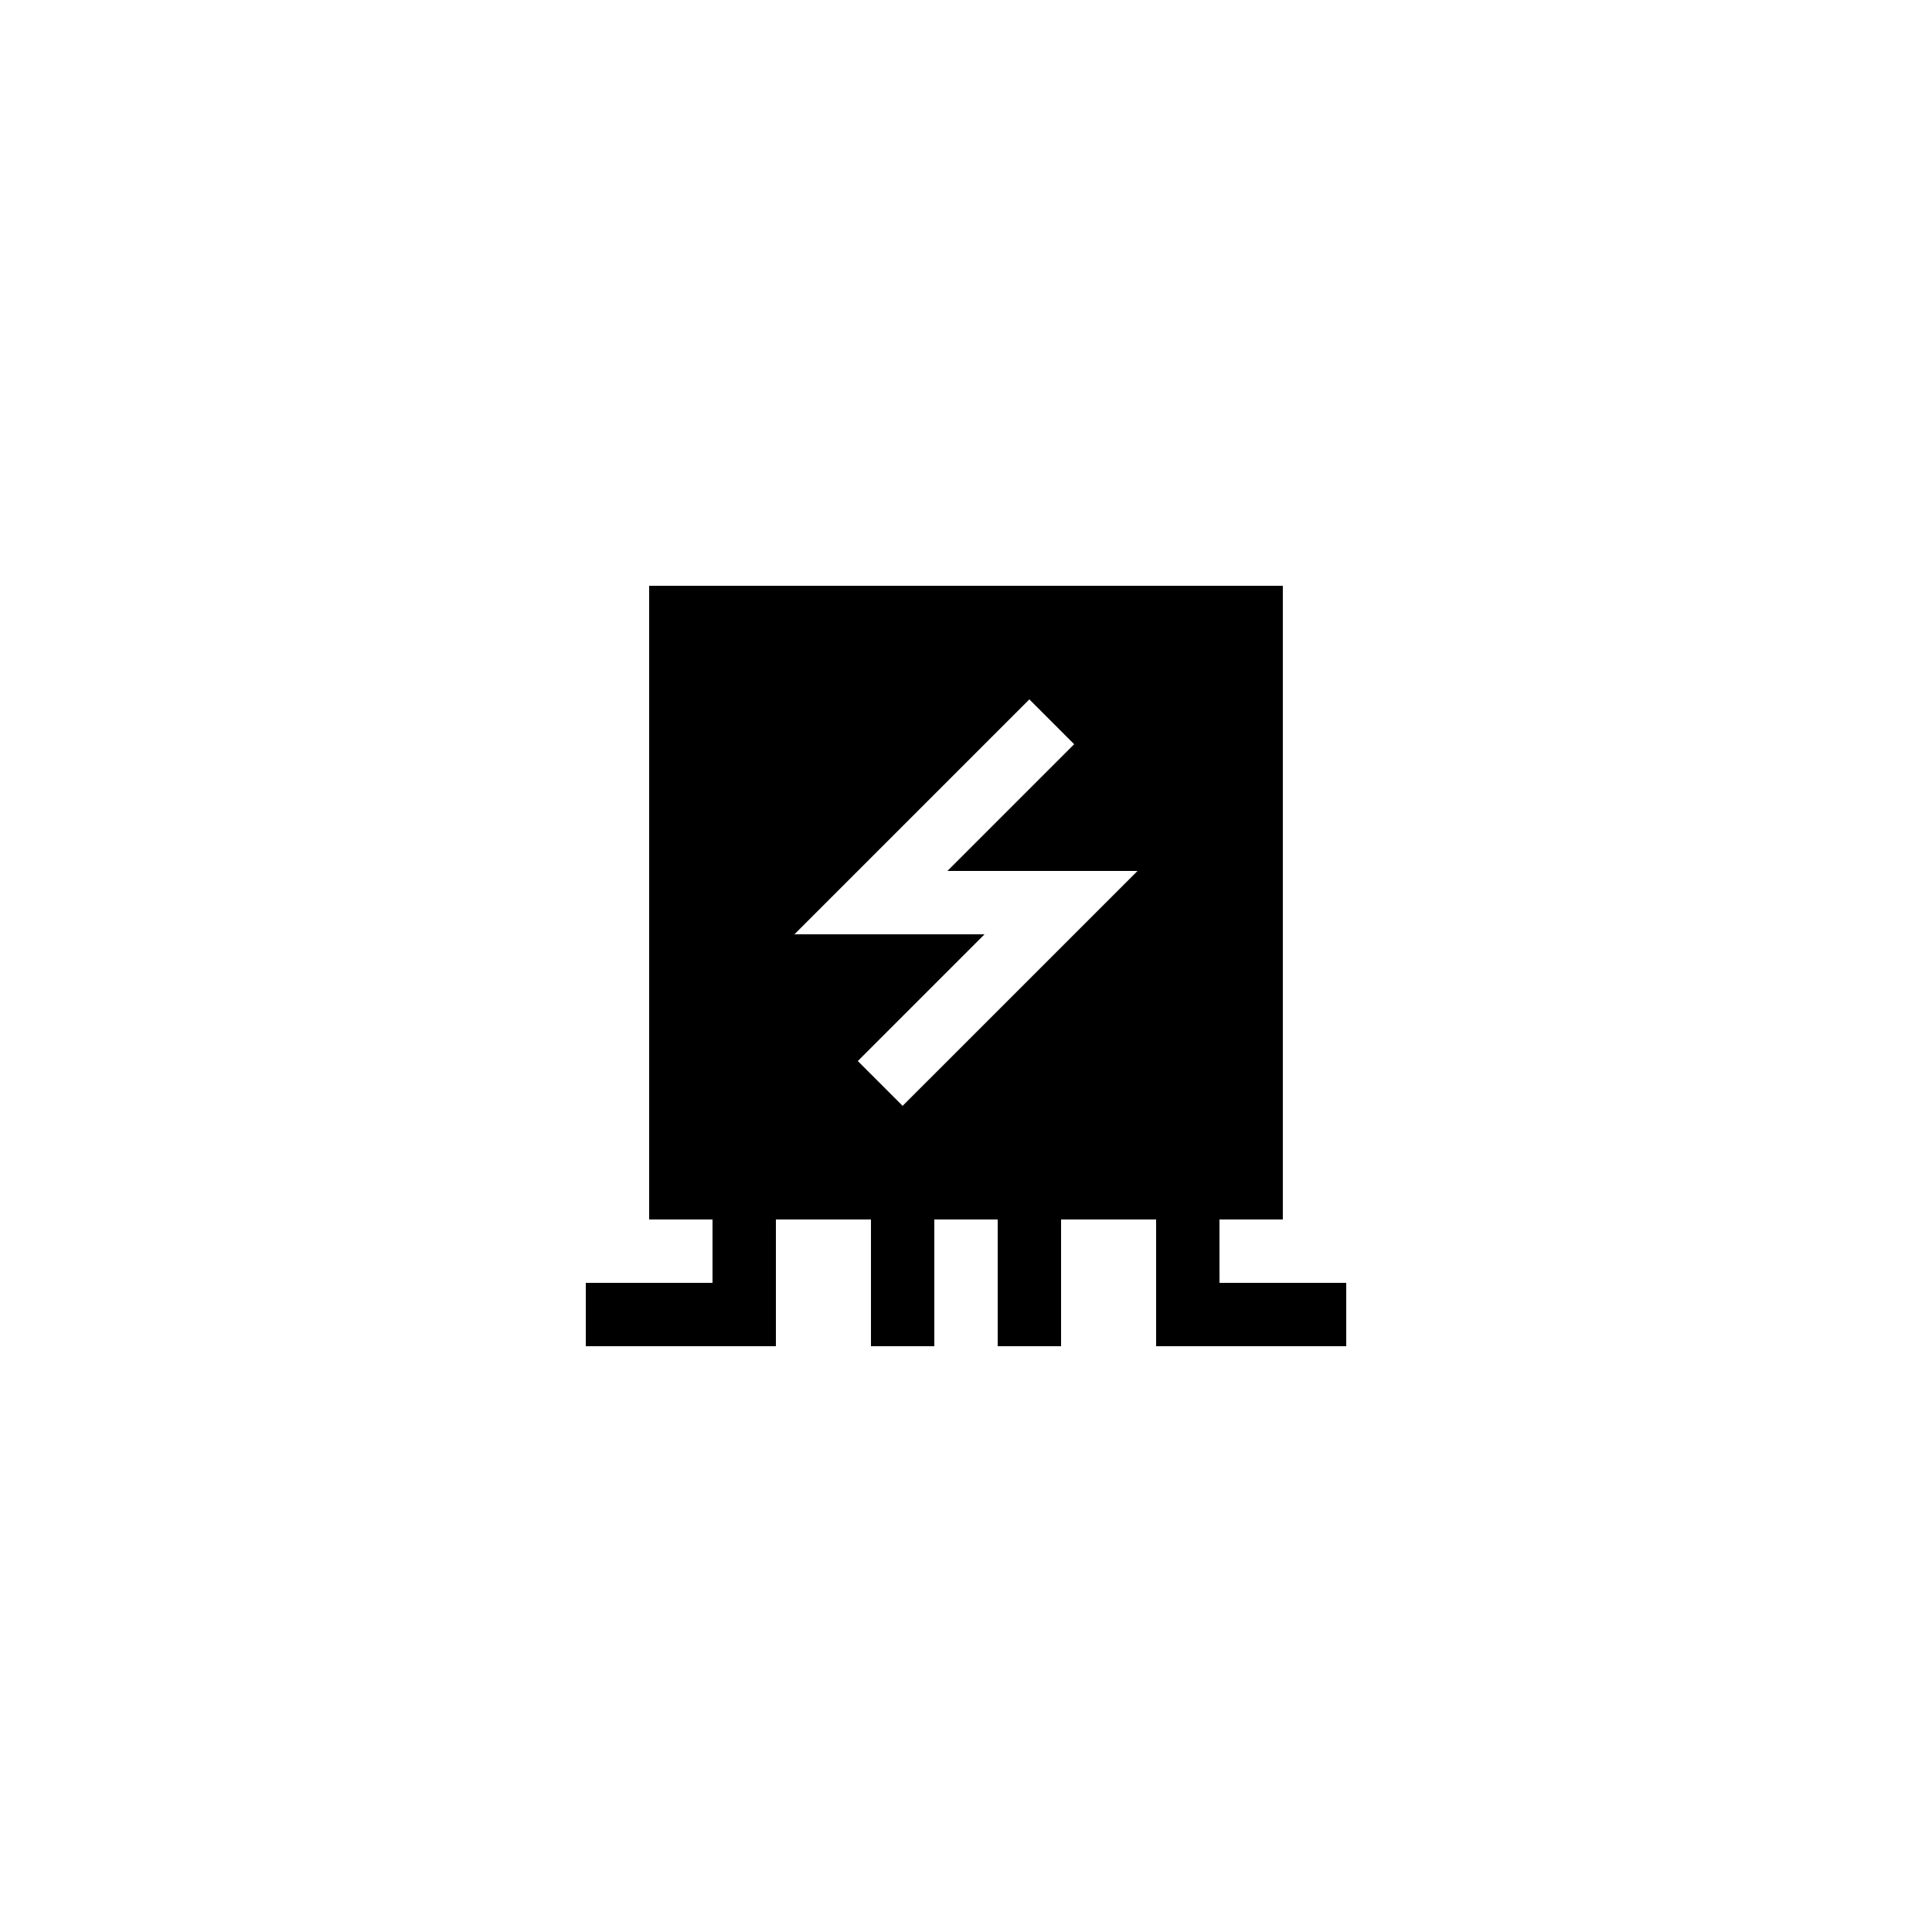
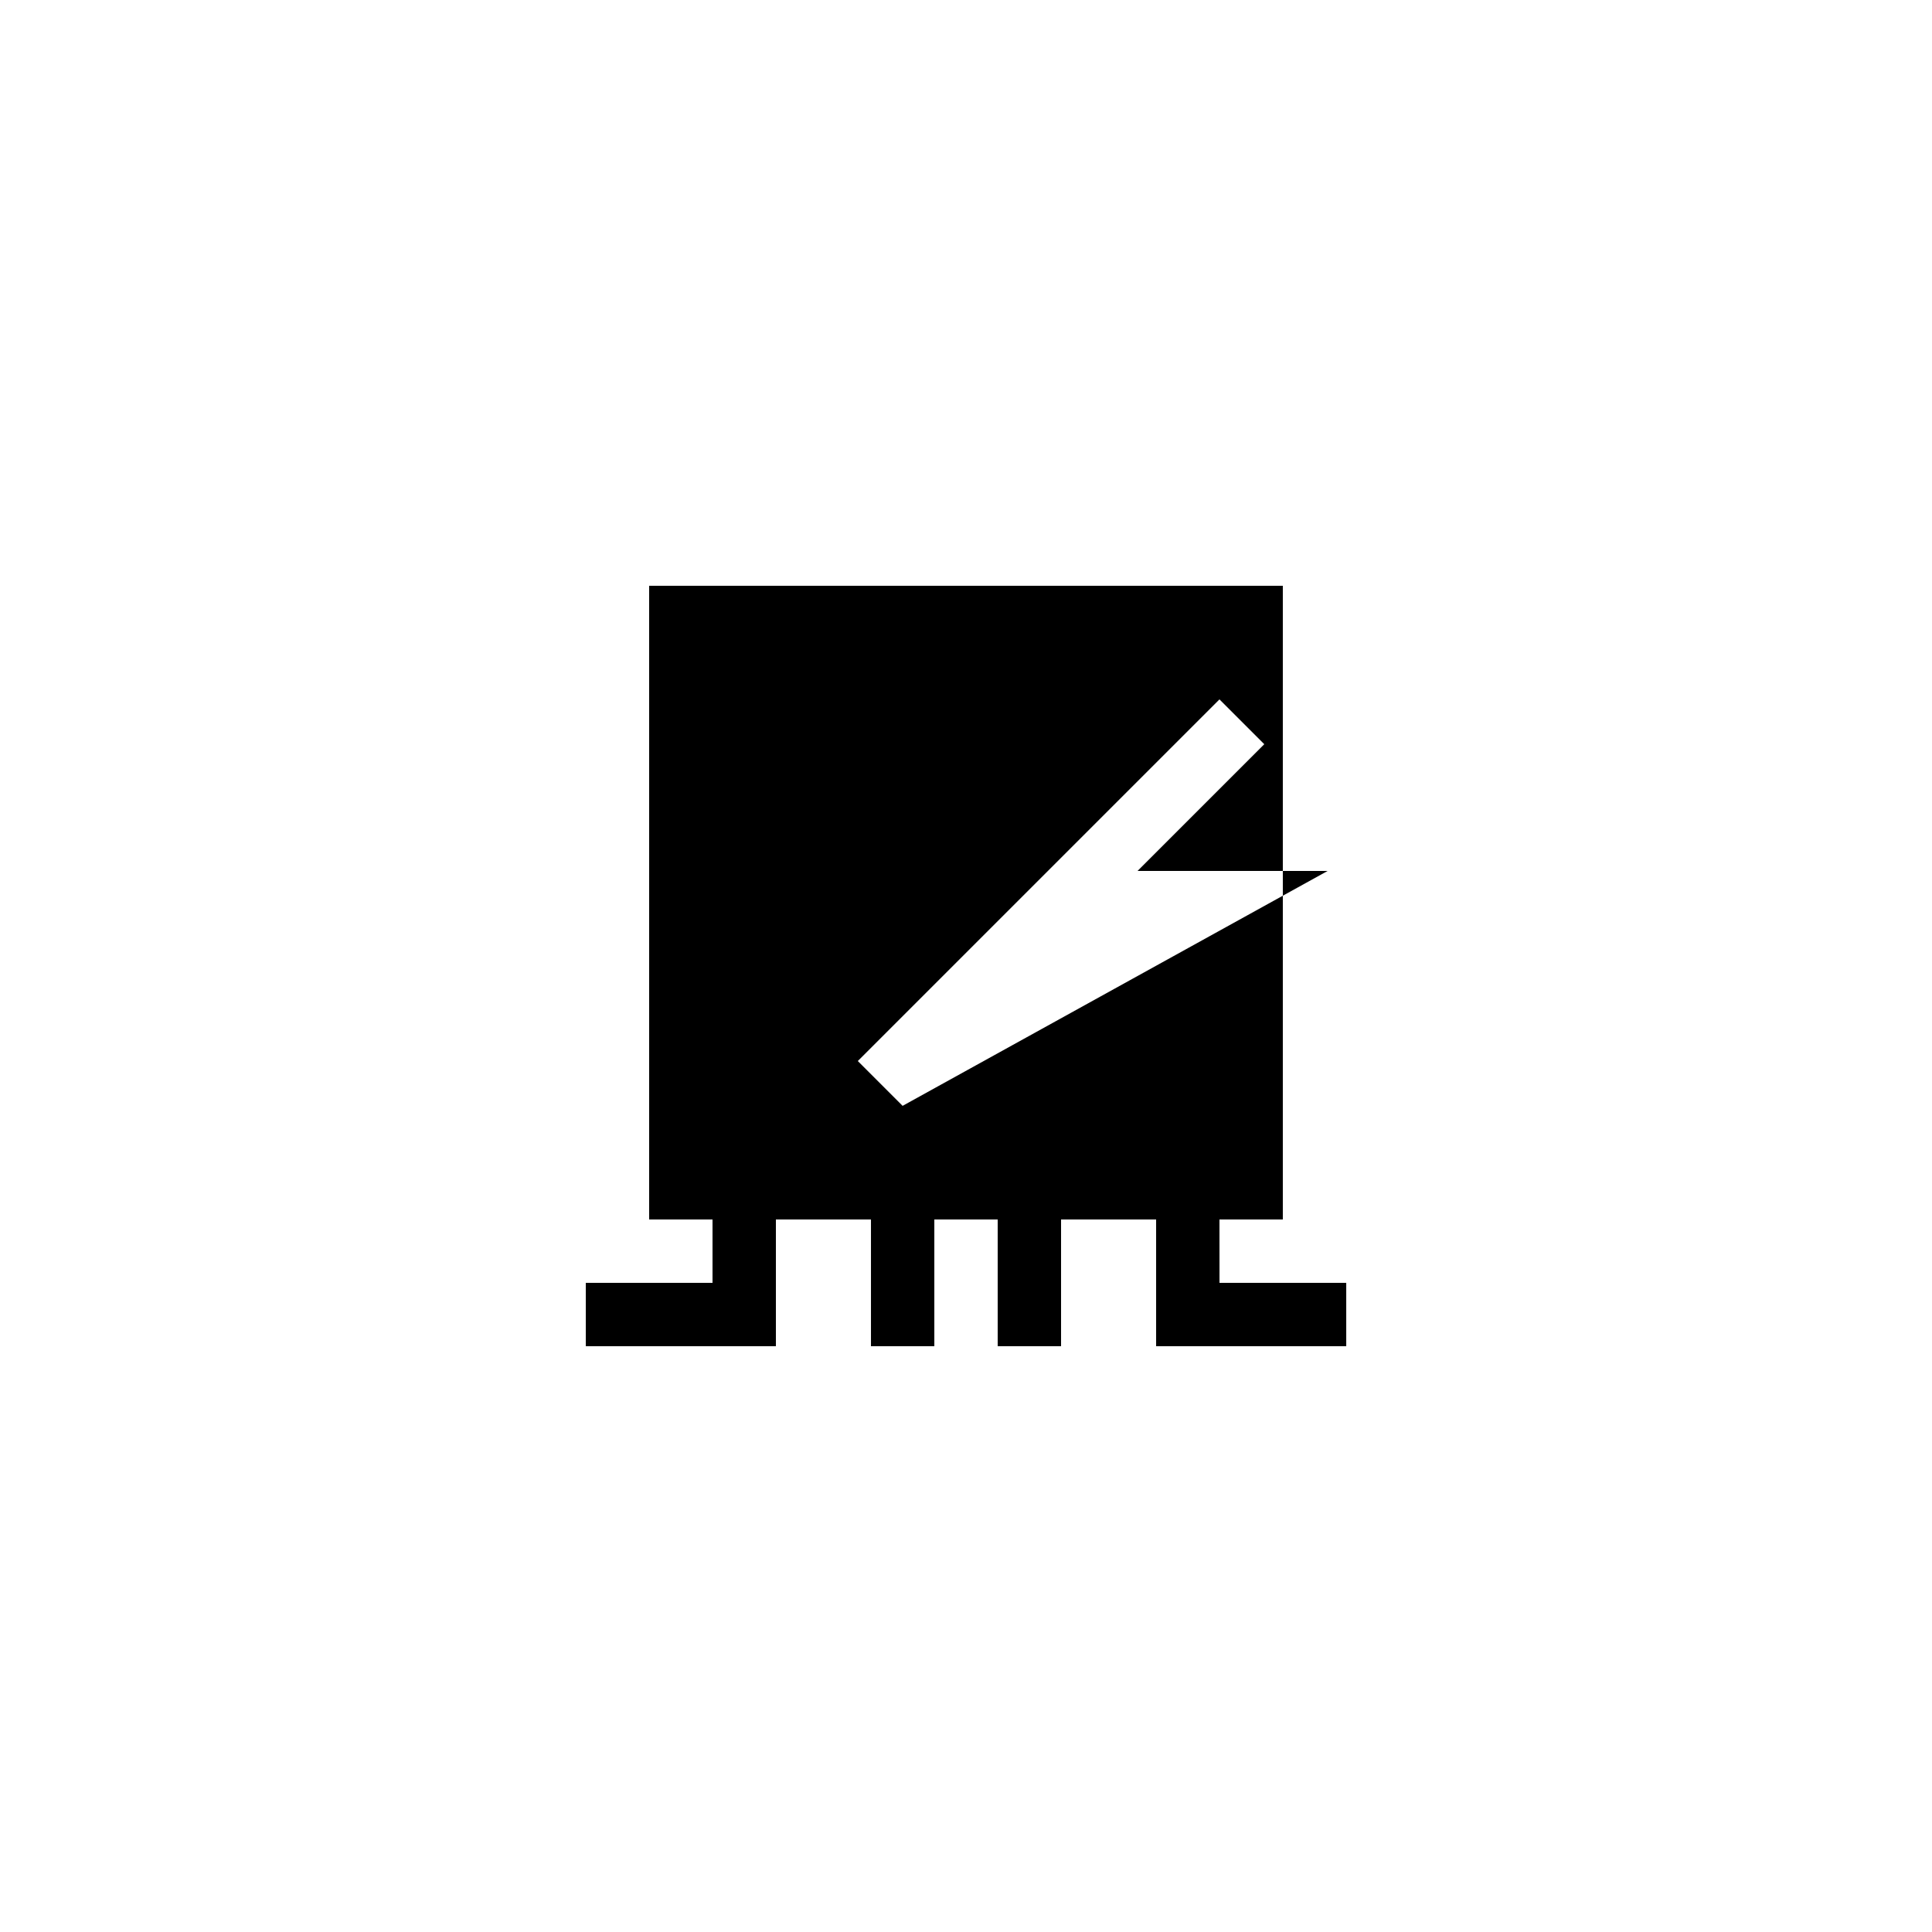
<svg xmlns="http://www.w3.org/2000/svg" fill="#000000" width="800px" height="800px" version="1.1" viewBox="144 144 512 512">
-   <path d="m467.17 467.17h16.793v-167.93h-167.93v167.94h16.793v16.793h-33.586v16.793h50.383v-33.586h25.191v33.586h16.793v-33.586h16.793v33.586h16.793v-33.586h25.191v33.586h50.383v-16.793h-33.586zm-83.969-30.109-11.871-11.875 33.586-33.586h-50.383l62.258-62.254 11.871 11.875-33.586 33.586h50.383z" />
+   <path d="m467.17 467.17h16.793v-167.93h-167.93v167.94h16.793v16.793h-33.586v16.793h50.383v-33.586h25.191v33.586h16.793v-33.586h16.793v33.586h16.793v-33.586h25.191v33.586h50.383v-16.793h-33.586zm-83.969-30.109-11.871-11.875 33.586-33.586l62.258-62.254 11.871 11.875-33.586 33.586h50.383z" />
</svg>